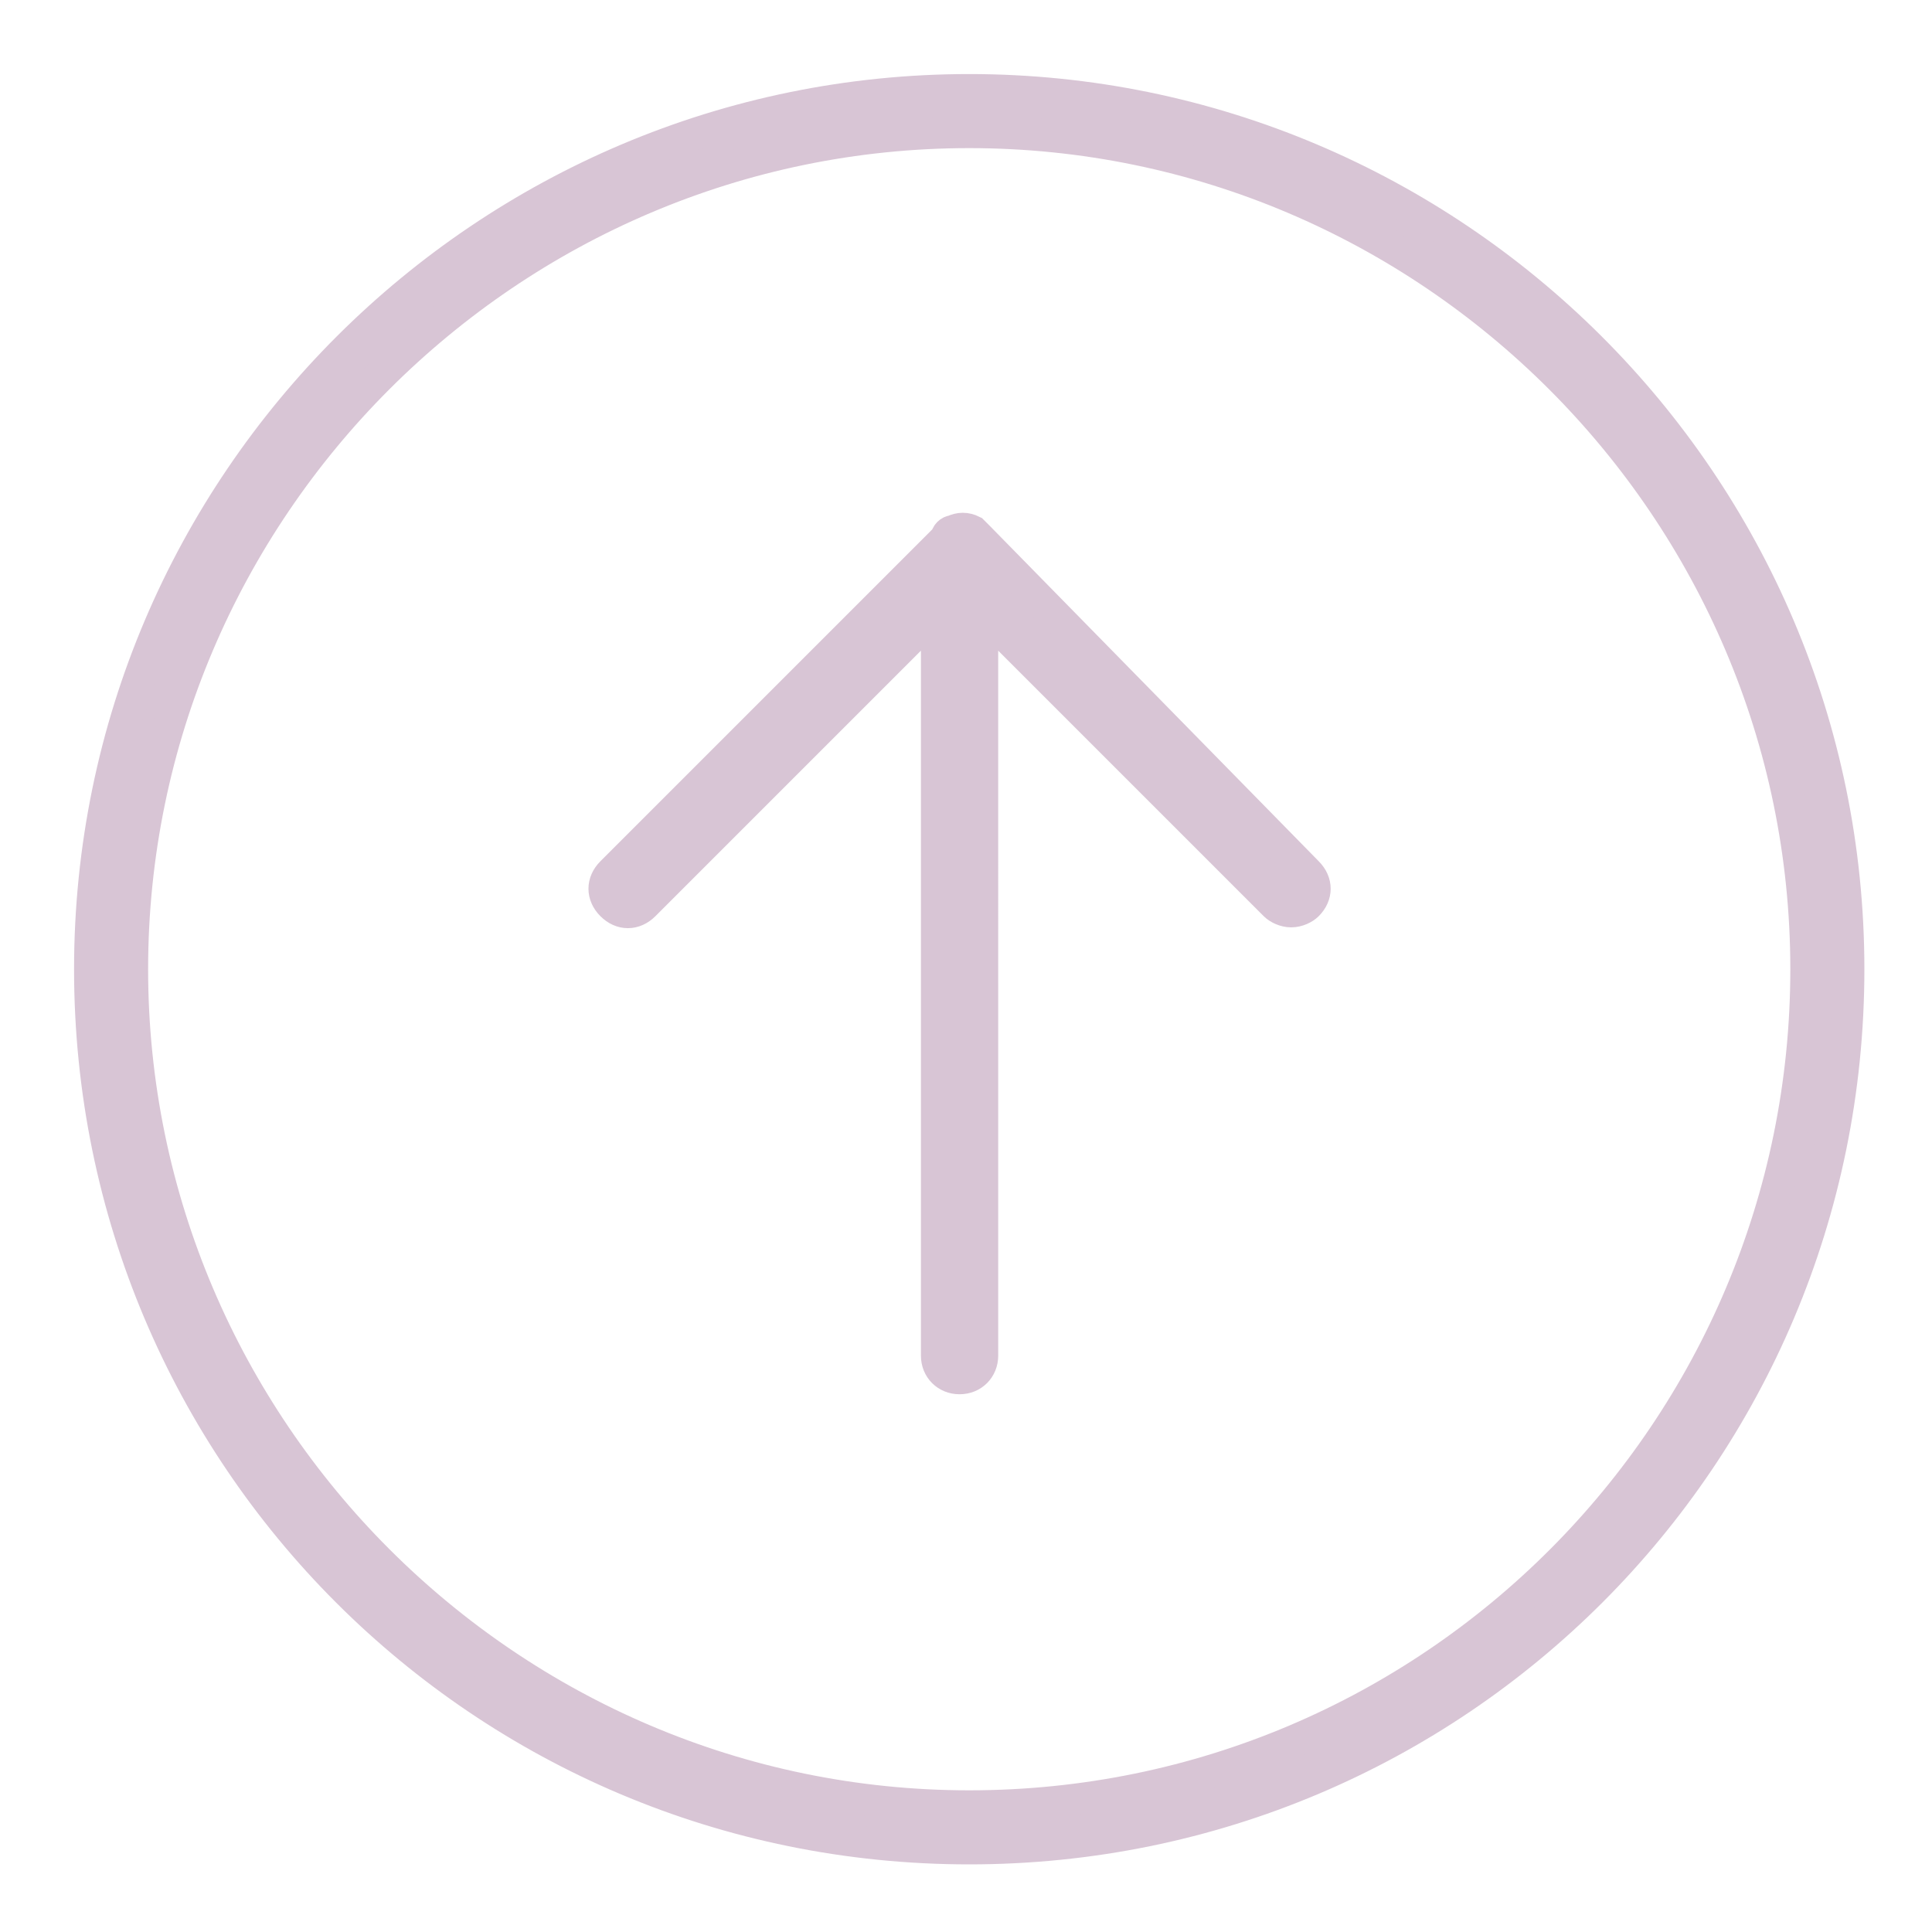
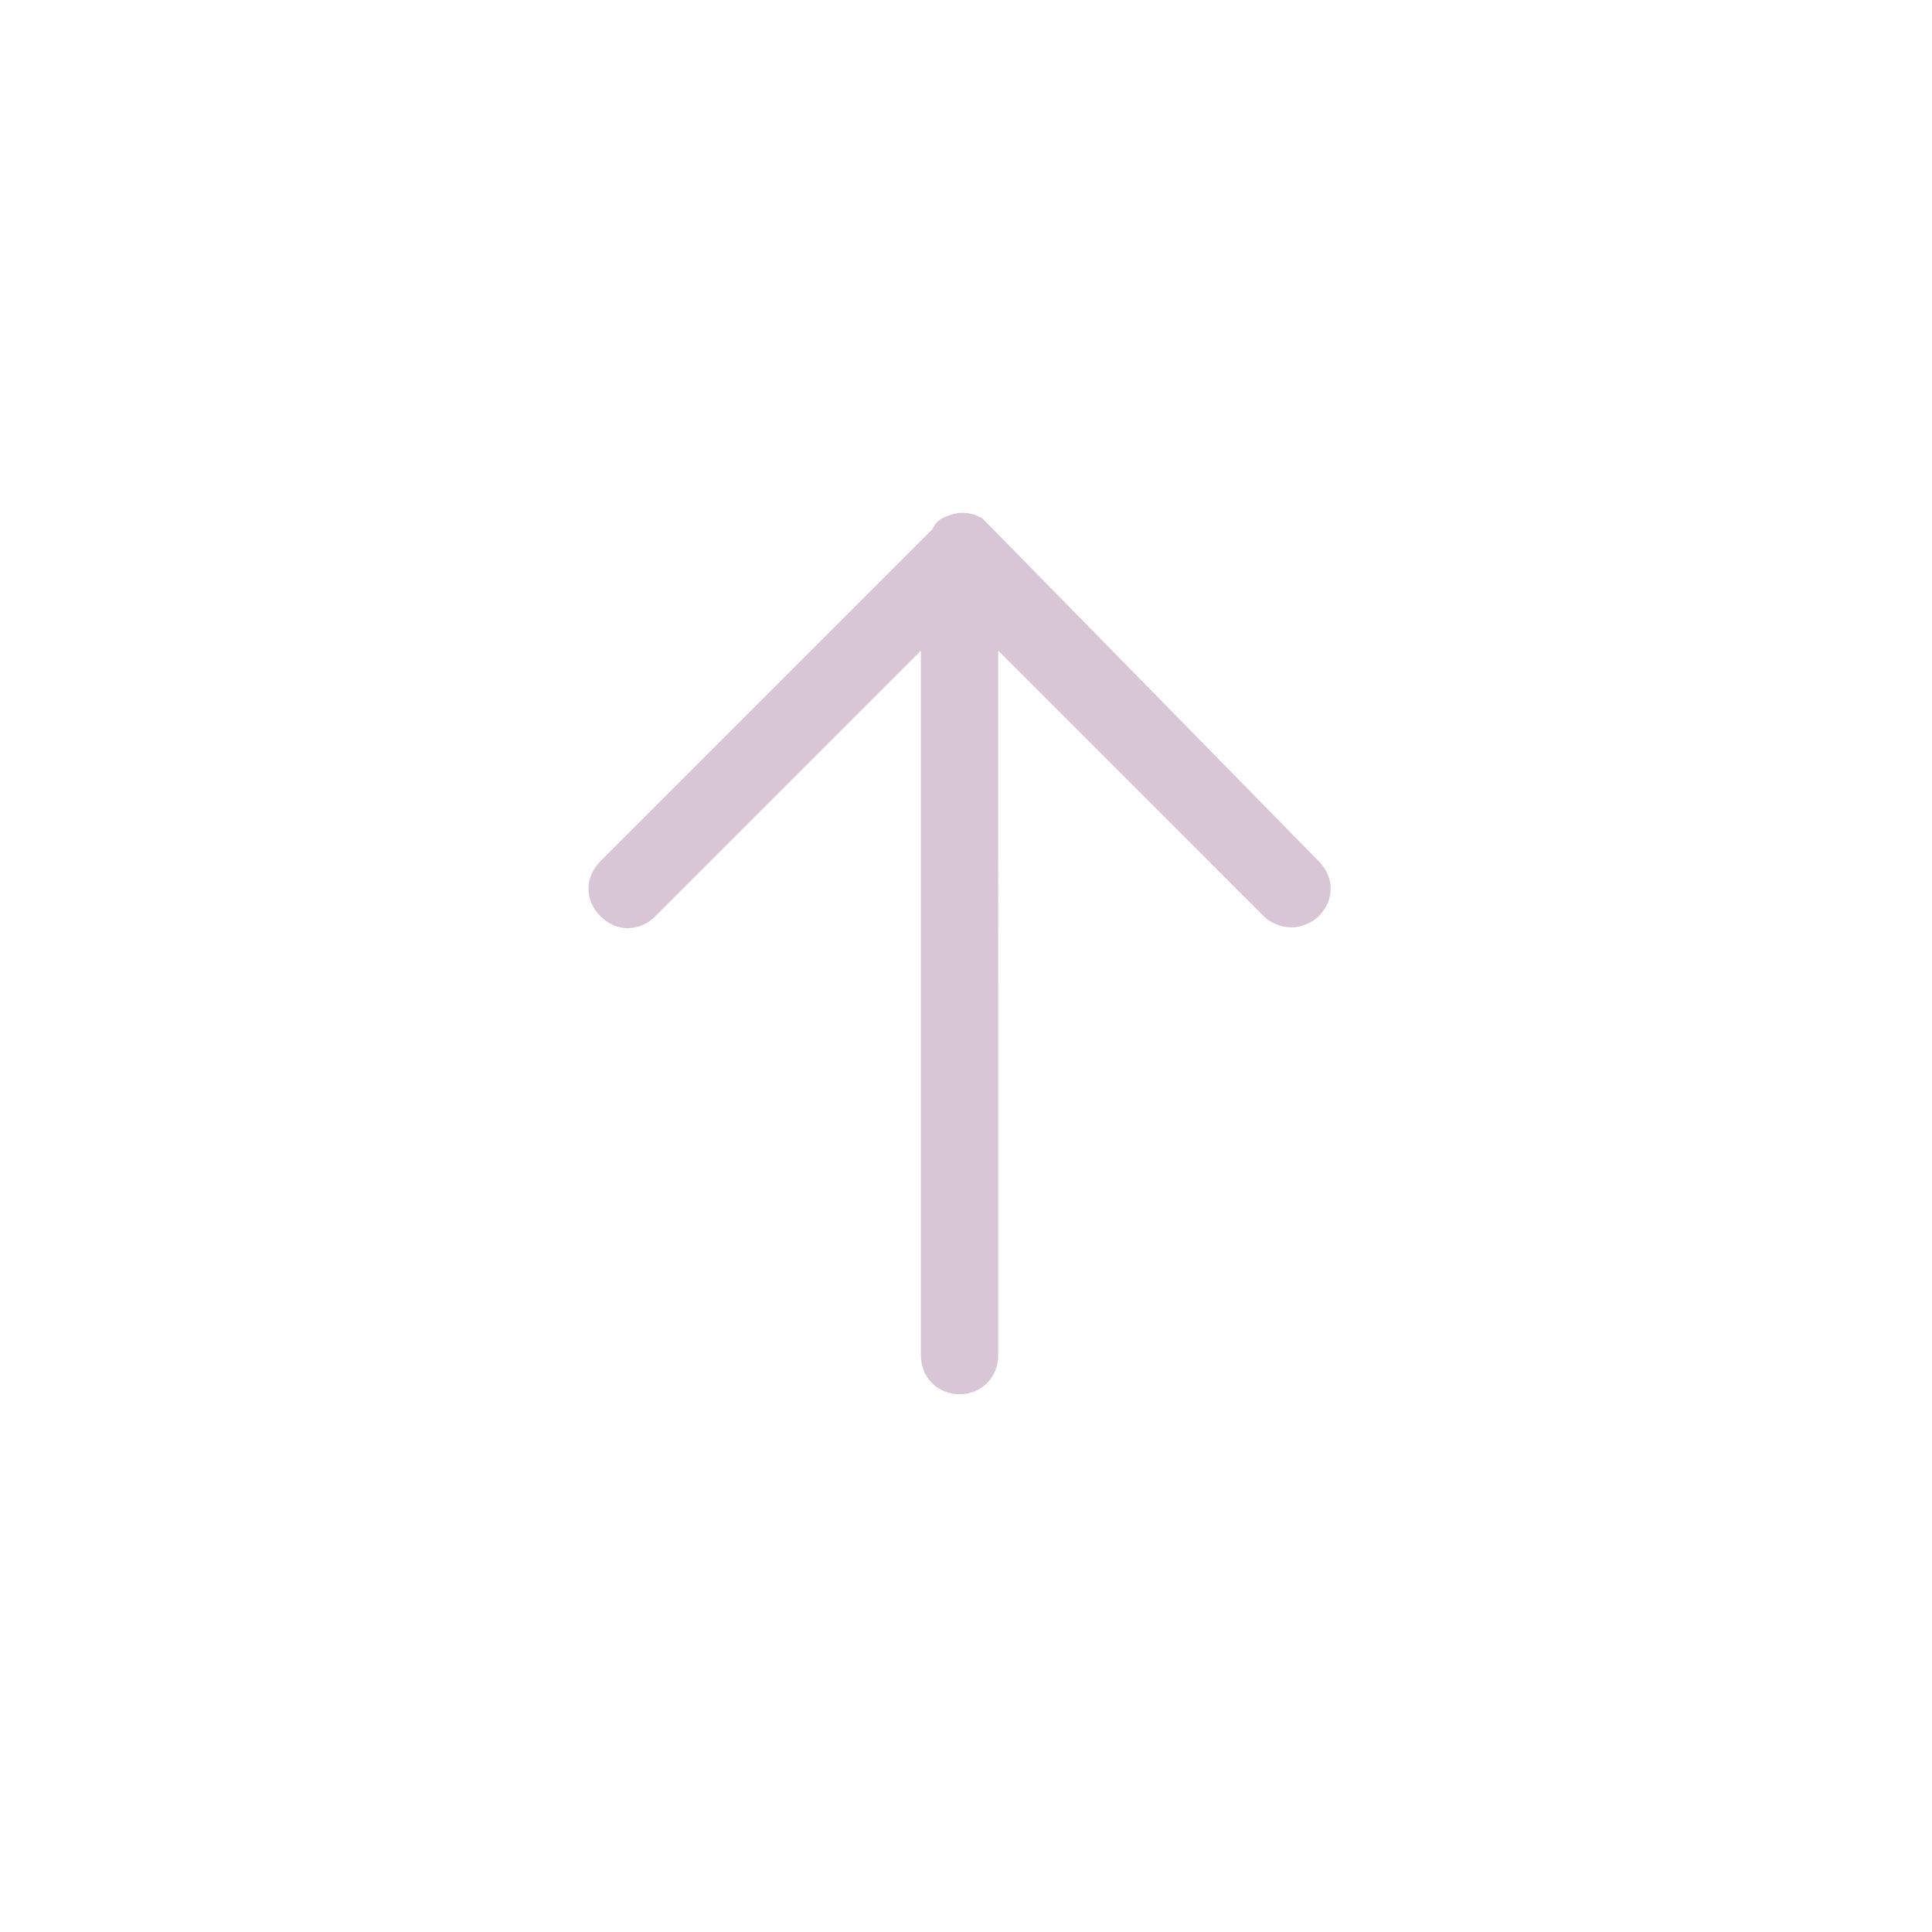
<svg xmlns="http://www.w3.org/2000/svg" version="1.1" id="Layer_1" x="0px" y="0px" viewBox="0 0 60 60" style="enable-background:new 0 0 60 60;" xml:space="preserve">
  <style type="text/css">
	.st0{fill:#D8C5D5;stroke:#D8C5D5;stroke-miterlimit:10;}
</style>
-   <path class="st0" d="M30.1,2.8C15.1,2.8,2.8,15,2.8,30.1S15,57.4,30.1,57.4s27.3-12.2,27.3-27.3S45.1,2.8,30.1,2.8z M30.1,56.1  c-14.3,0-26-11.7-26-26s11.7-26,26-26s26,11.7,26,26S44.5,56.1,30.1,56.1z" />
  <path class="st0" d="M30.4,16.7c-0.1-0.1-0.1-0.1-0.2-0.2c-0.2-0.1-0.4-0.1-0.6,0c-0.1,0-0.2,0.1-0.2,0.2L19,27.1  c-0.3,0.3-0.3,0.7,0,1s0.7,0.3,1,0l9.1-9.1v23.1c0,0.4,0.3,0.7,0.7,0.7s0.7-0.3,0.7-0.7V19l9.1,9.1c0.1,0.1,0.3,0.2,0.5,0.2  s0.4-0.1,0.5-0.2c0.3-0.3,0.3-0.7,0-1L30.4,16.7z" />
</svg>